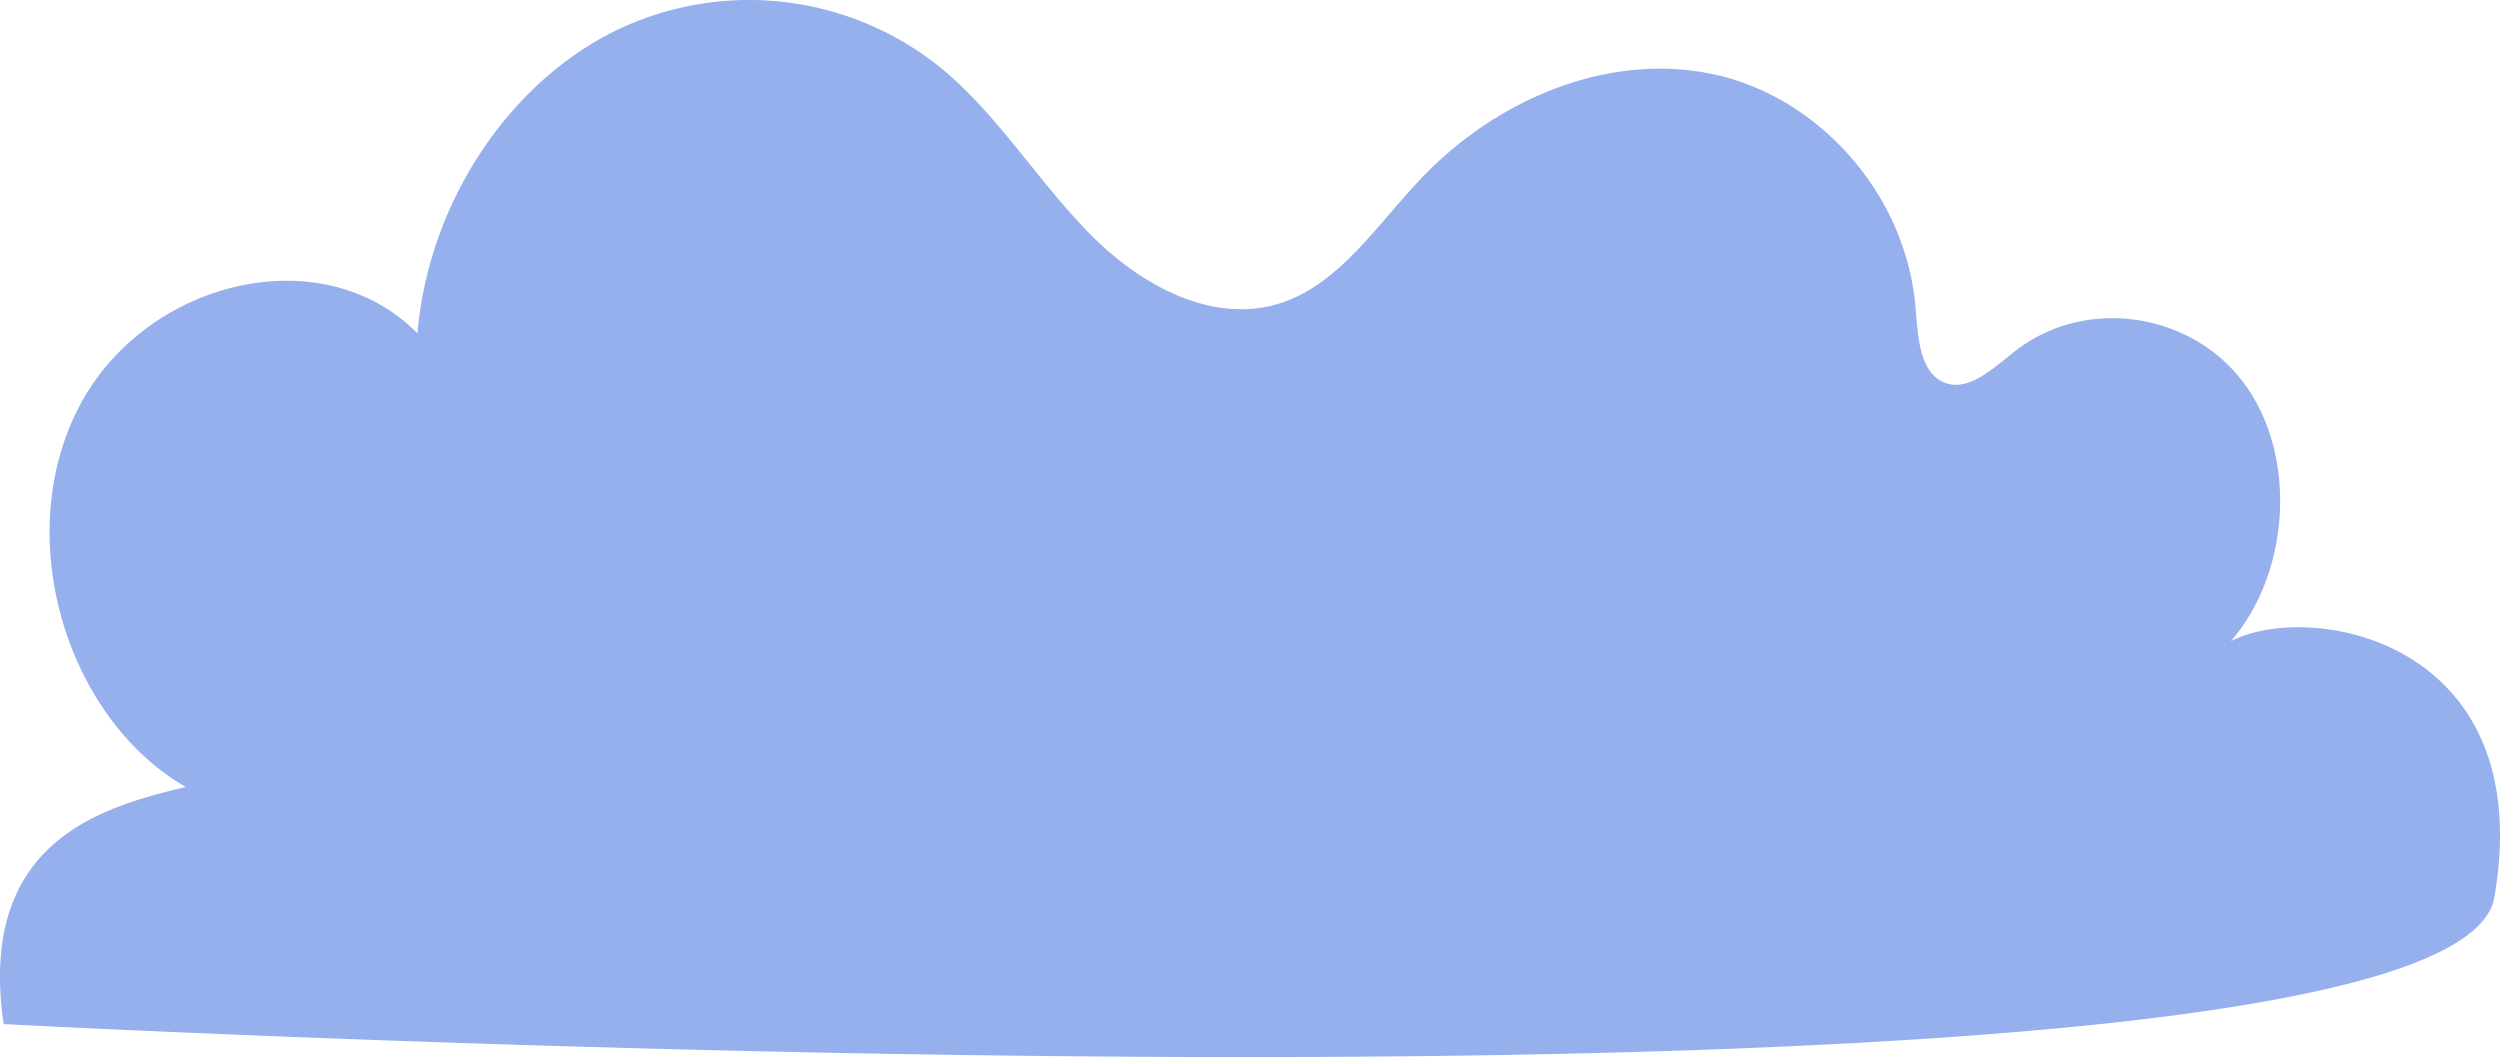
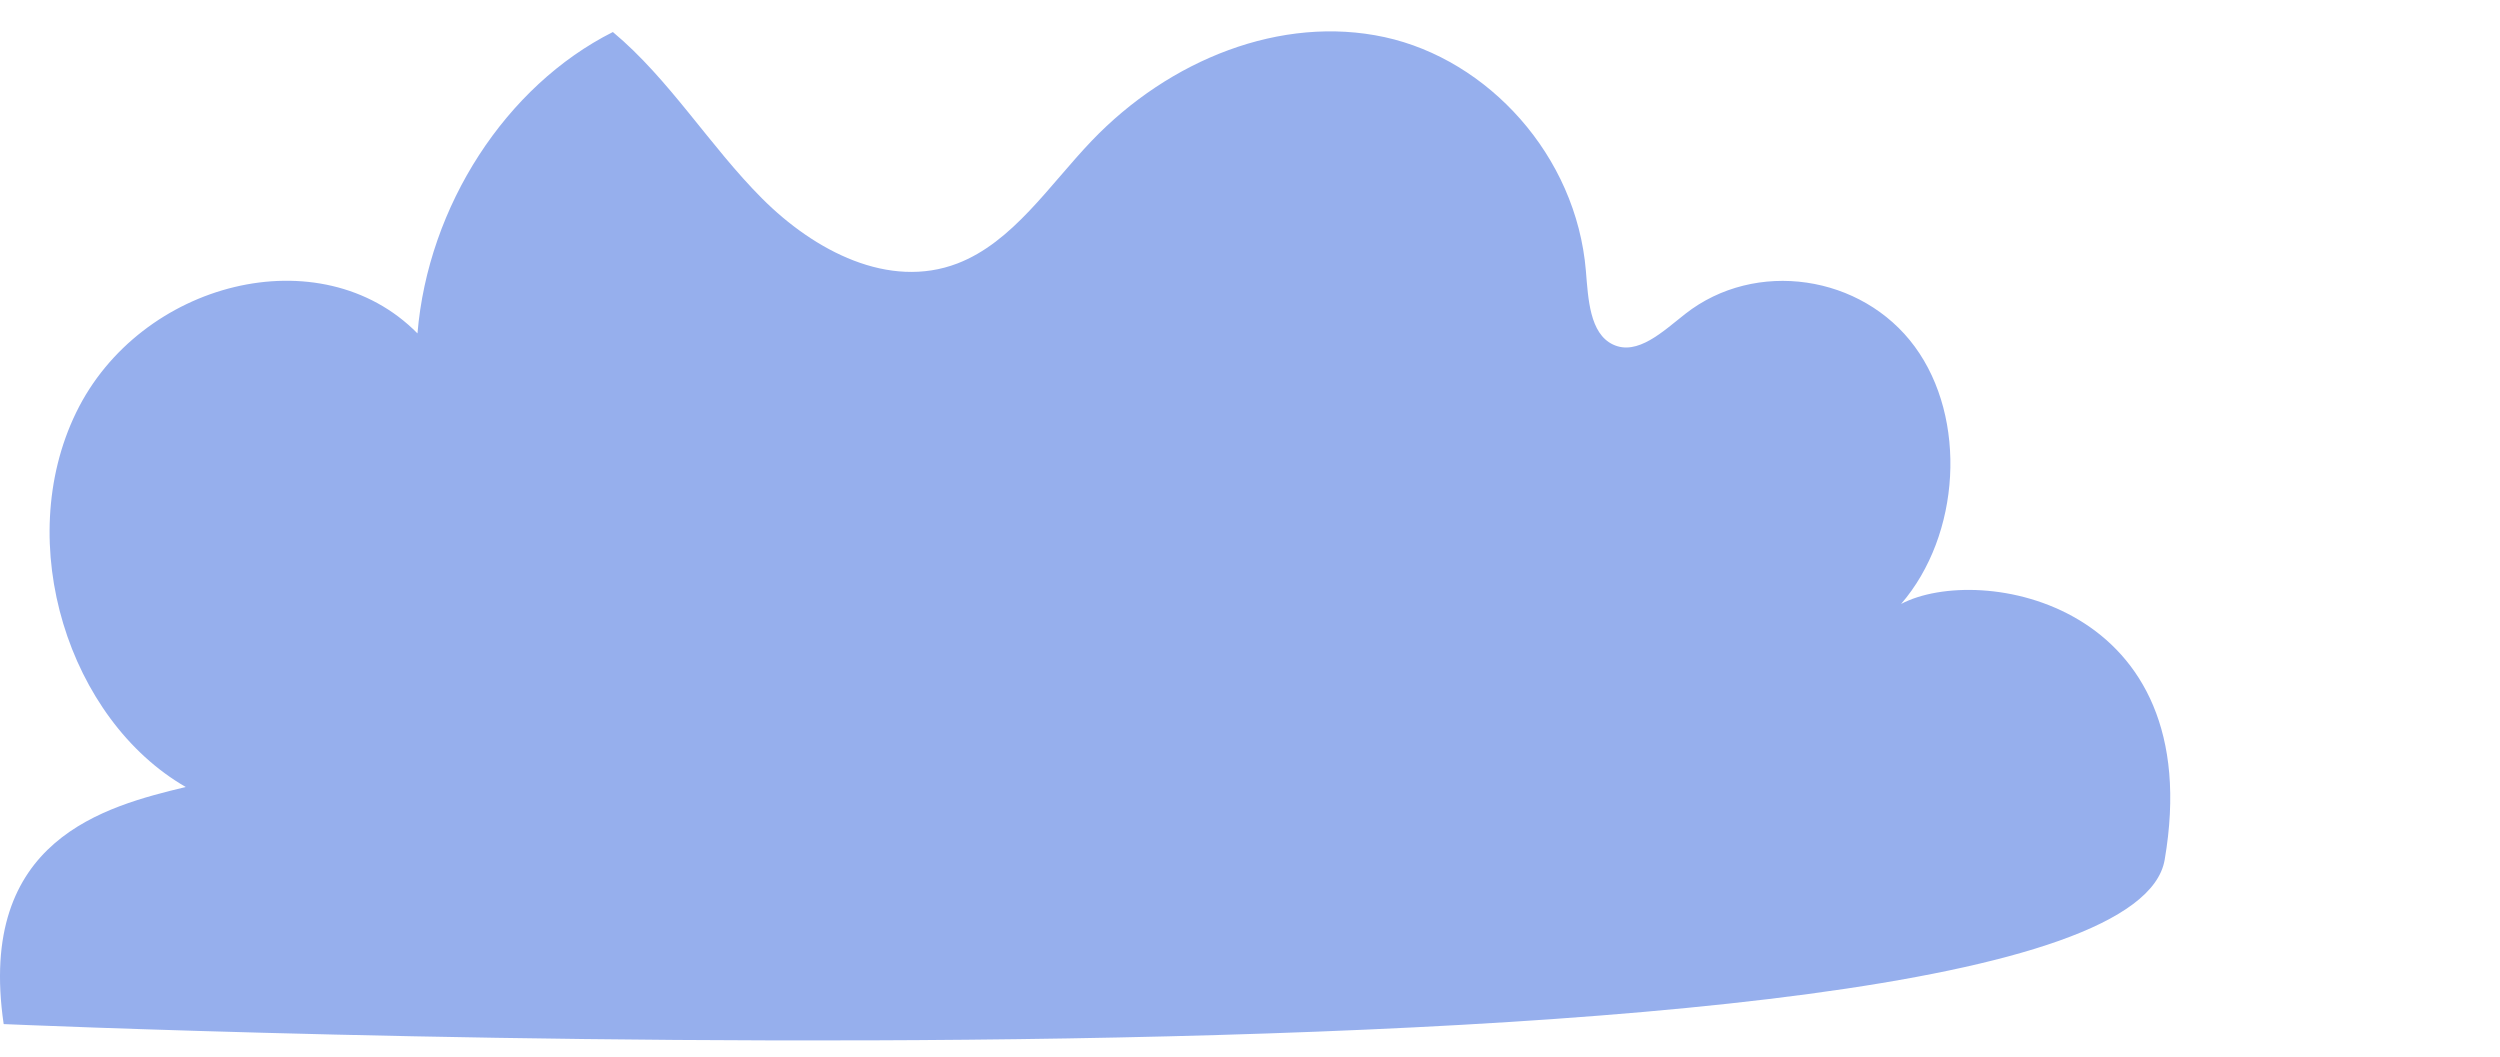
<svg xmlns="http://www.w3.org/2000/svg" width="508.021" height="214.808" viewBox="0 0 508.021 214.808">
-   <path id="nube1" d="M60.48,761.2c-5.51-37.611,20.727-44.239,37-48.18-23.761-13.694-35.21-49.493-22.272-76.1s49.692-36.011,69.36-16.073c2.155-25.9,17.983-50.317,39.707-61.241a61.981,61.981,0,0,1,67.005,7.583c11.5,9.584,19.661,23.151,30.32,33.826s25.764,18.551,39.7,13.2c11.218-4.307,18.623-15.86,27.273-24.91,15.8-16.526,38.543-25.642,59.53-21.078s38.948,24.022,40.9,47.477c.473,5.685.763,12.733,5.5,14.983,4.968,2.36,10.176-2.673,14.685-6.213,14.291-11.219,35.936-7.967,46.656,6.654s9.307,38.269-2.786,52.279c15.958-8.4,62.539-.268,53.558,52S60.48,761.2,60.48,761.2" transform="translate(-59.733 -553.097)" fill="#96afed" />
+   <path id="nube1" d="M60.48,761.2c-5.51-37.611,20.727-44.239,37-48.18-23.761-13.694-35.21-49.493-22.272-76.1s49.692-36.011,69.36-16.073c2.155-25.9,17.983-50.317,39.707-61.241c11.5,9.584,19.661,23.151,30.32,33.826s25.764,18.551,39.7,13.2c11.218-4.307,18.623-15.86,27.273-24.91,15.8-16.526,38.543-25.642,59.53-21.078s38.948,24.022,40.9,47.477c.473,5.685.763,12.733,5.5,14.983,4.968,2.36,10.176-2.673,14.685-6.213,14.291-11.219,35.936-7.967,46.656,6.654s9.307,38.269-2.786,52.279c15.958-8.4,62.539-.268,53.558,52S60.48,761.2,60.48,761.2" transform="translate(-59.733 -553.097)" fill="#96afed" />
</svg>